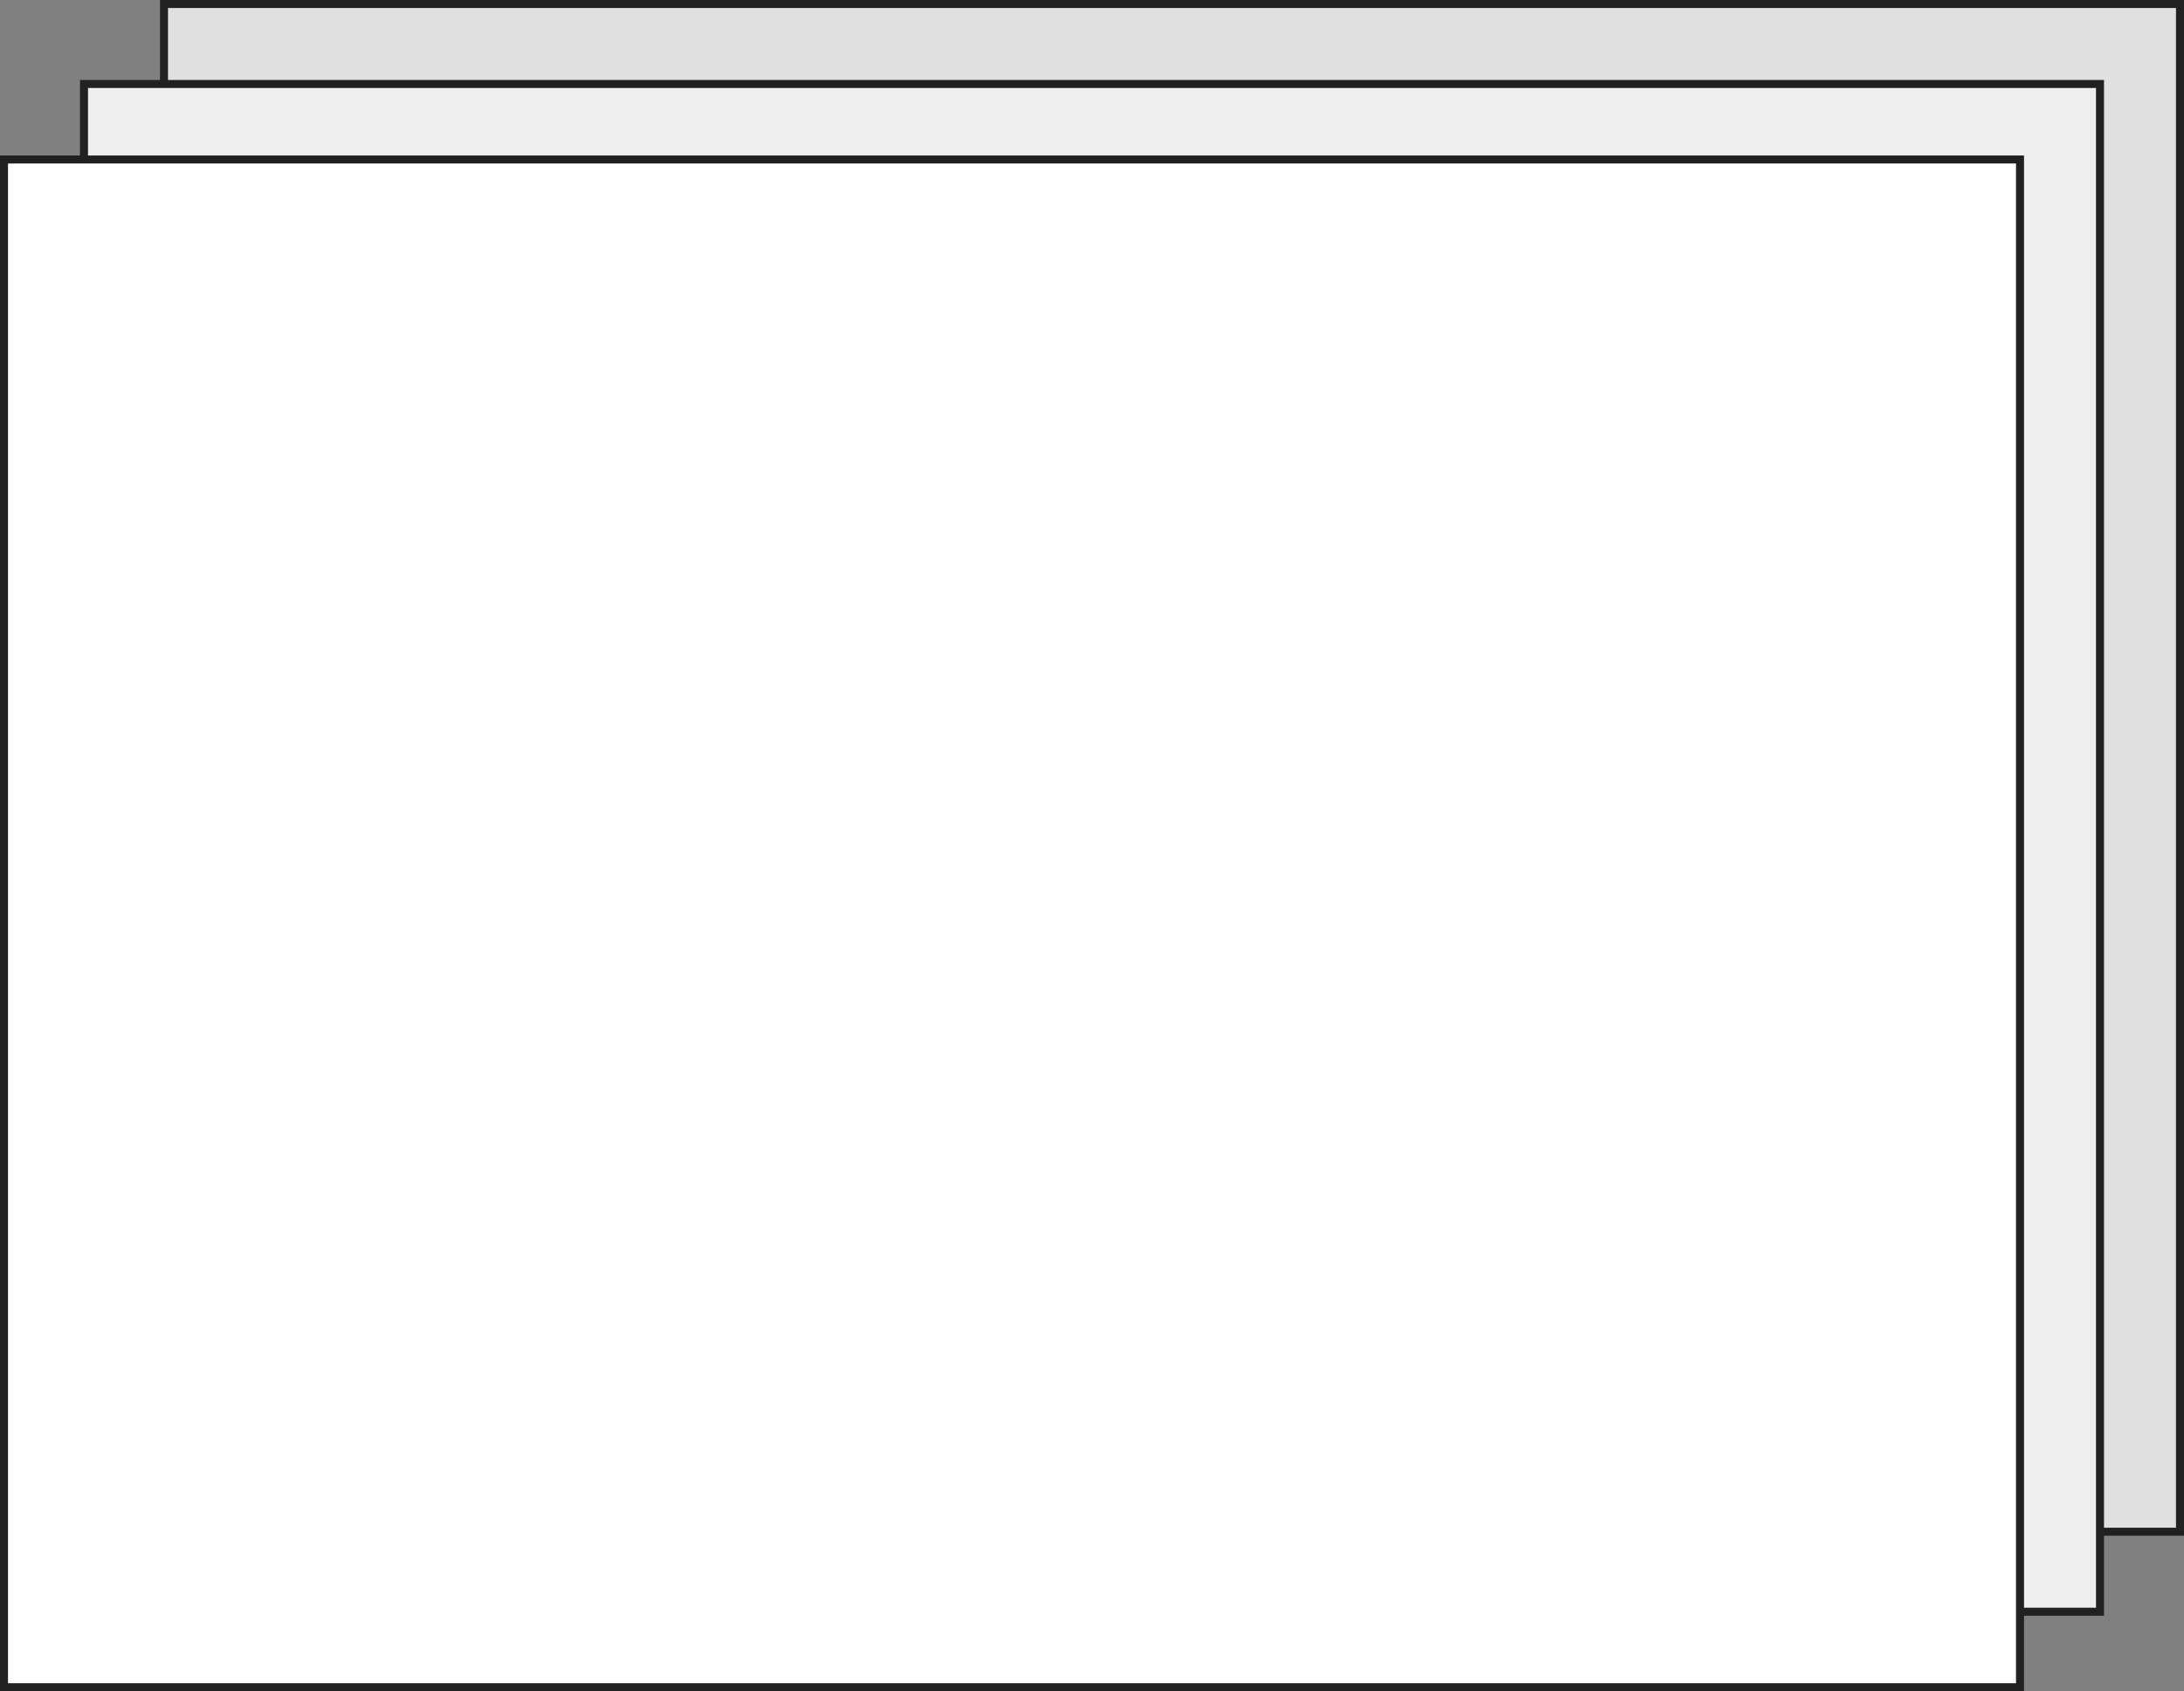
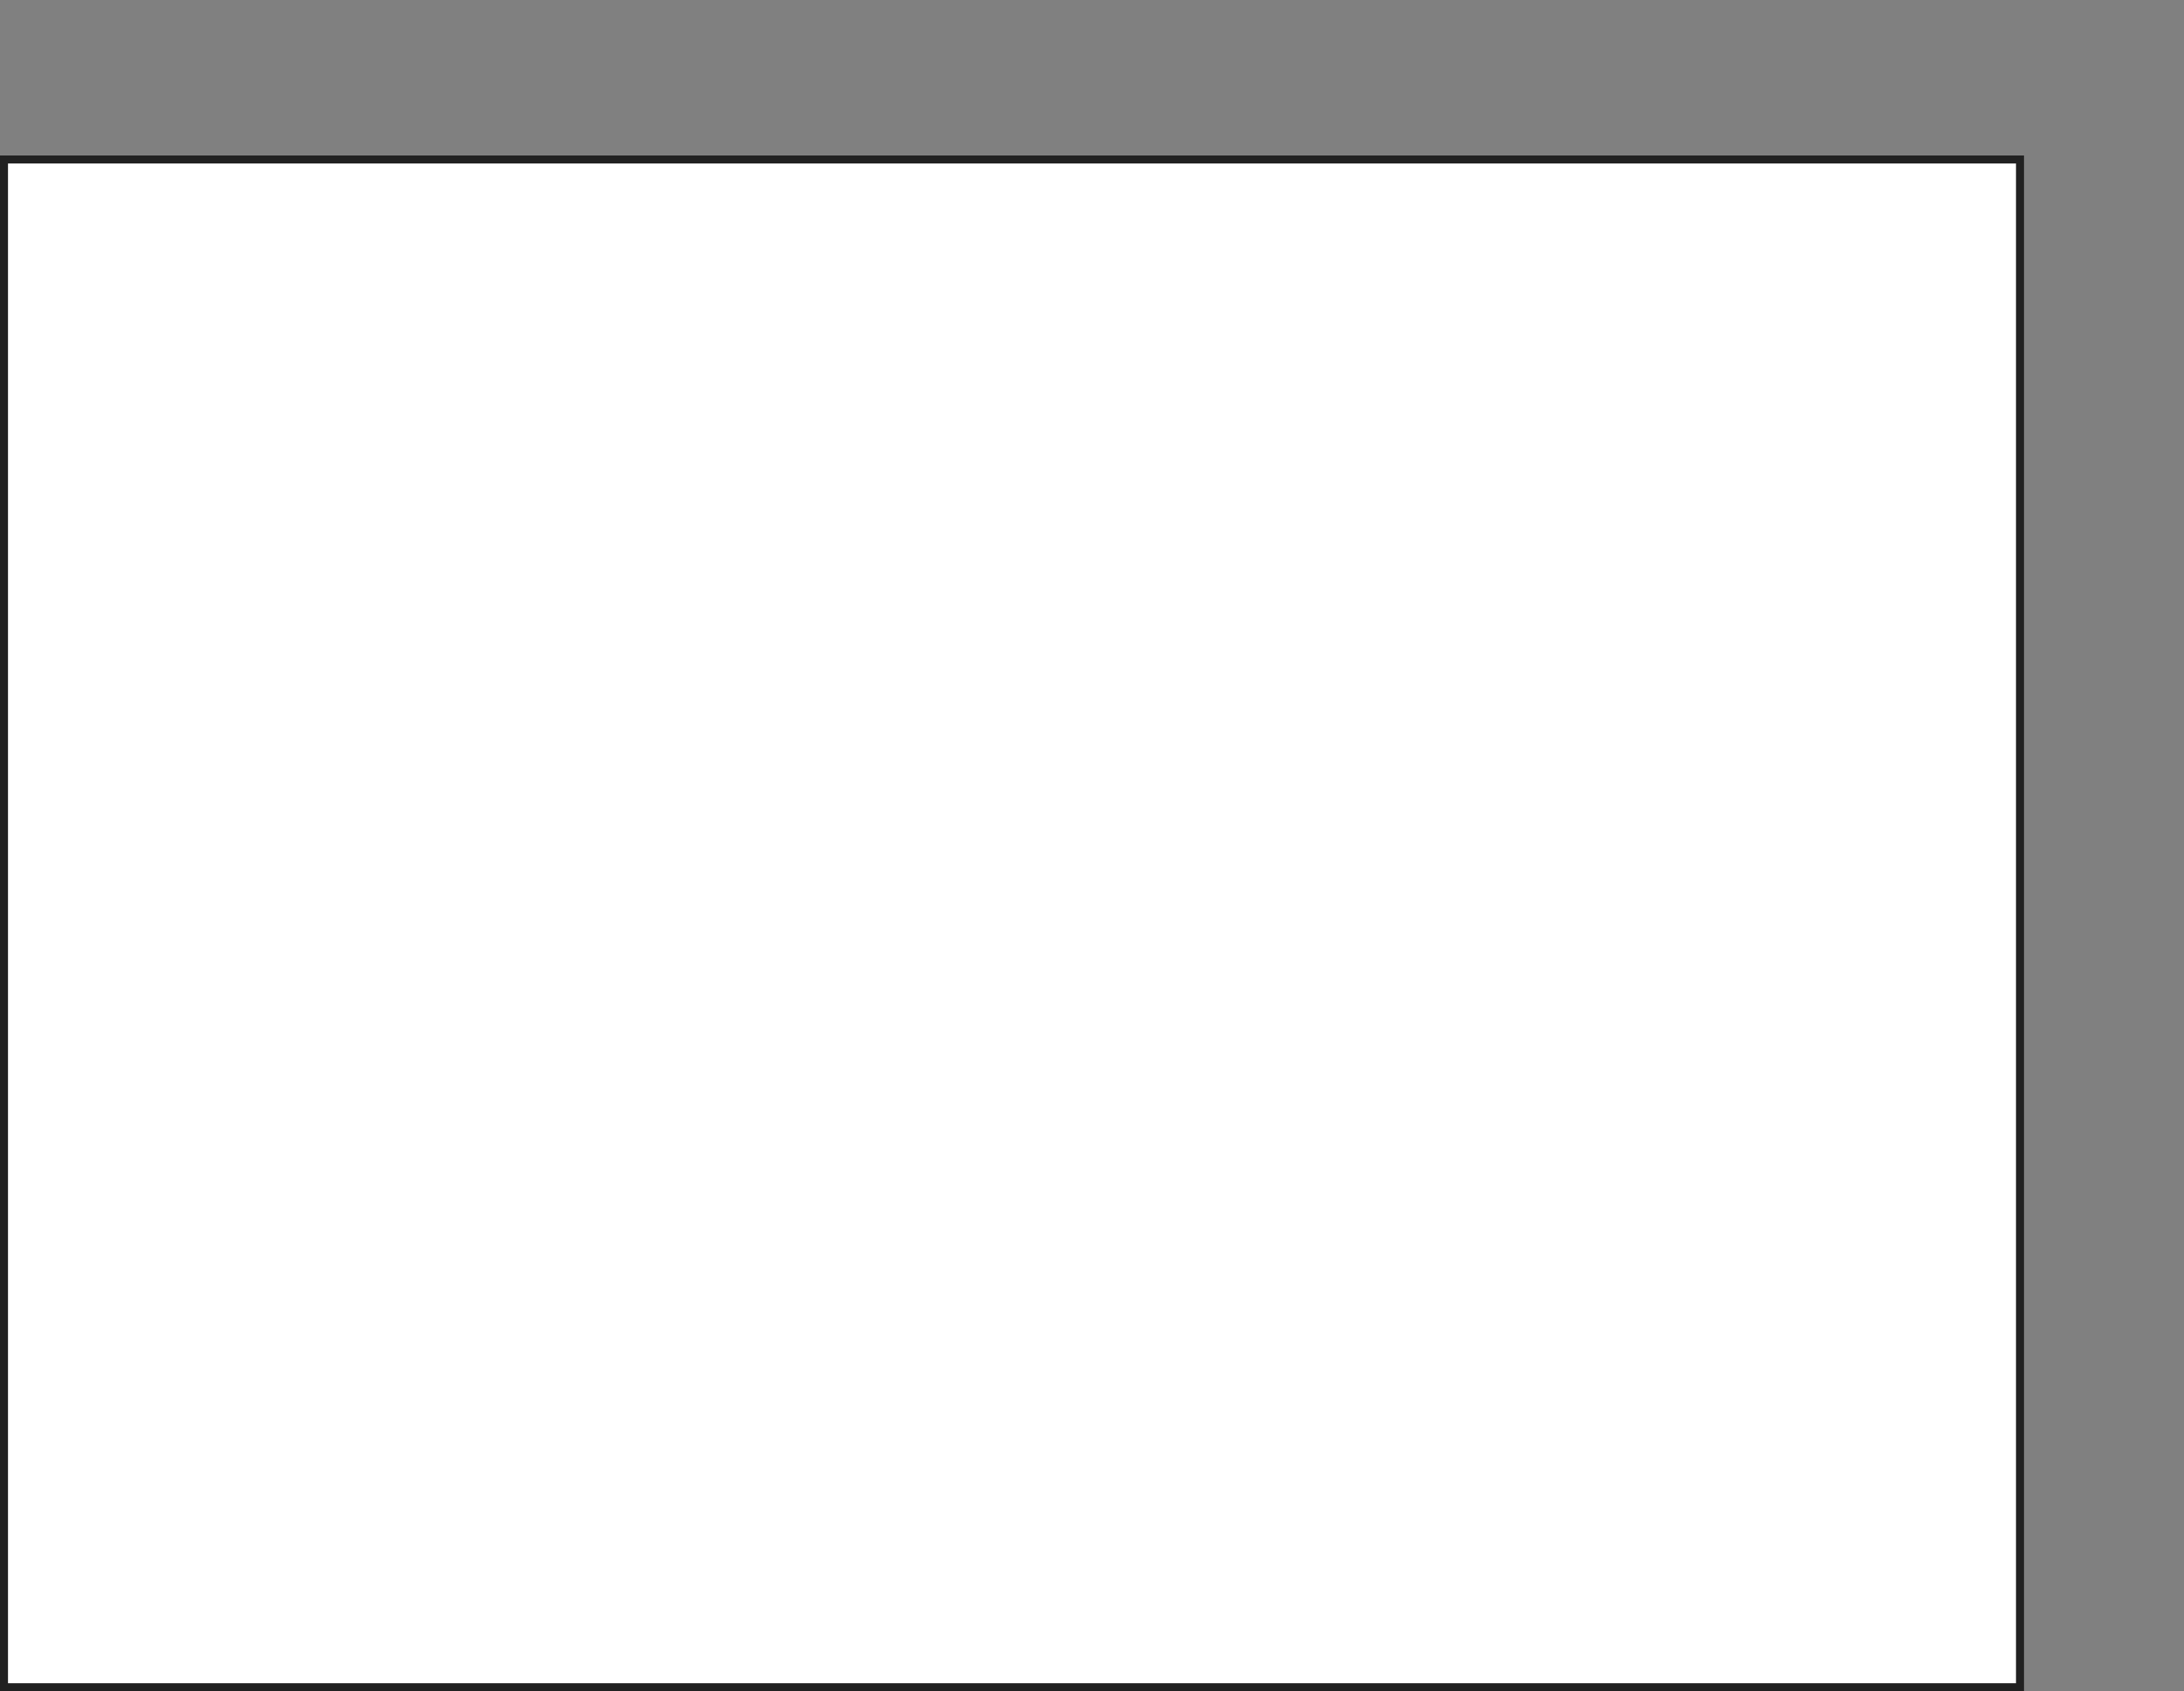
<svg xmlns="http://www.w3.org/2000/svg" viewBox="0 0 273 211.44">
  <rect x="0" y="0" width="273" height="211.44" fill="#808080" stroke="none" />
  <defs>
    <style>.cls-1{fill:#e0e0e0;}.cls-1,.cls-2,.cls-3{stroke:#212121;stroke-miterlimit:10;}.cls-2{fill:#eee;}.cls-3{fill:#fff;}</style>
  </defs>
  <title>whitepaper-bg</title>
  <g id="レイヤー_2" data-name="レイヤー 2">
    <g id="infomation">
-       <rect class="cls-1" x="20.5" y="0.5" width="252" height="191" />
-       <rect class="cls-2" x="10.5" y="10.5" width="252" height="191" />
      <rect class="cls-3" x="0.5" y="19.94" width="252" height="191" />
    </g>
  </g>
</svg>